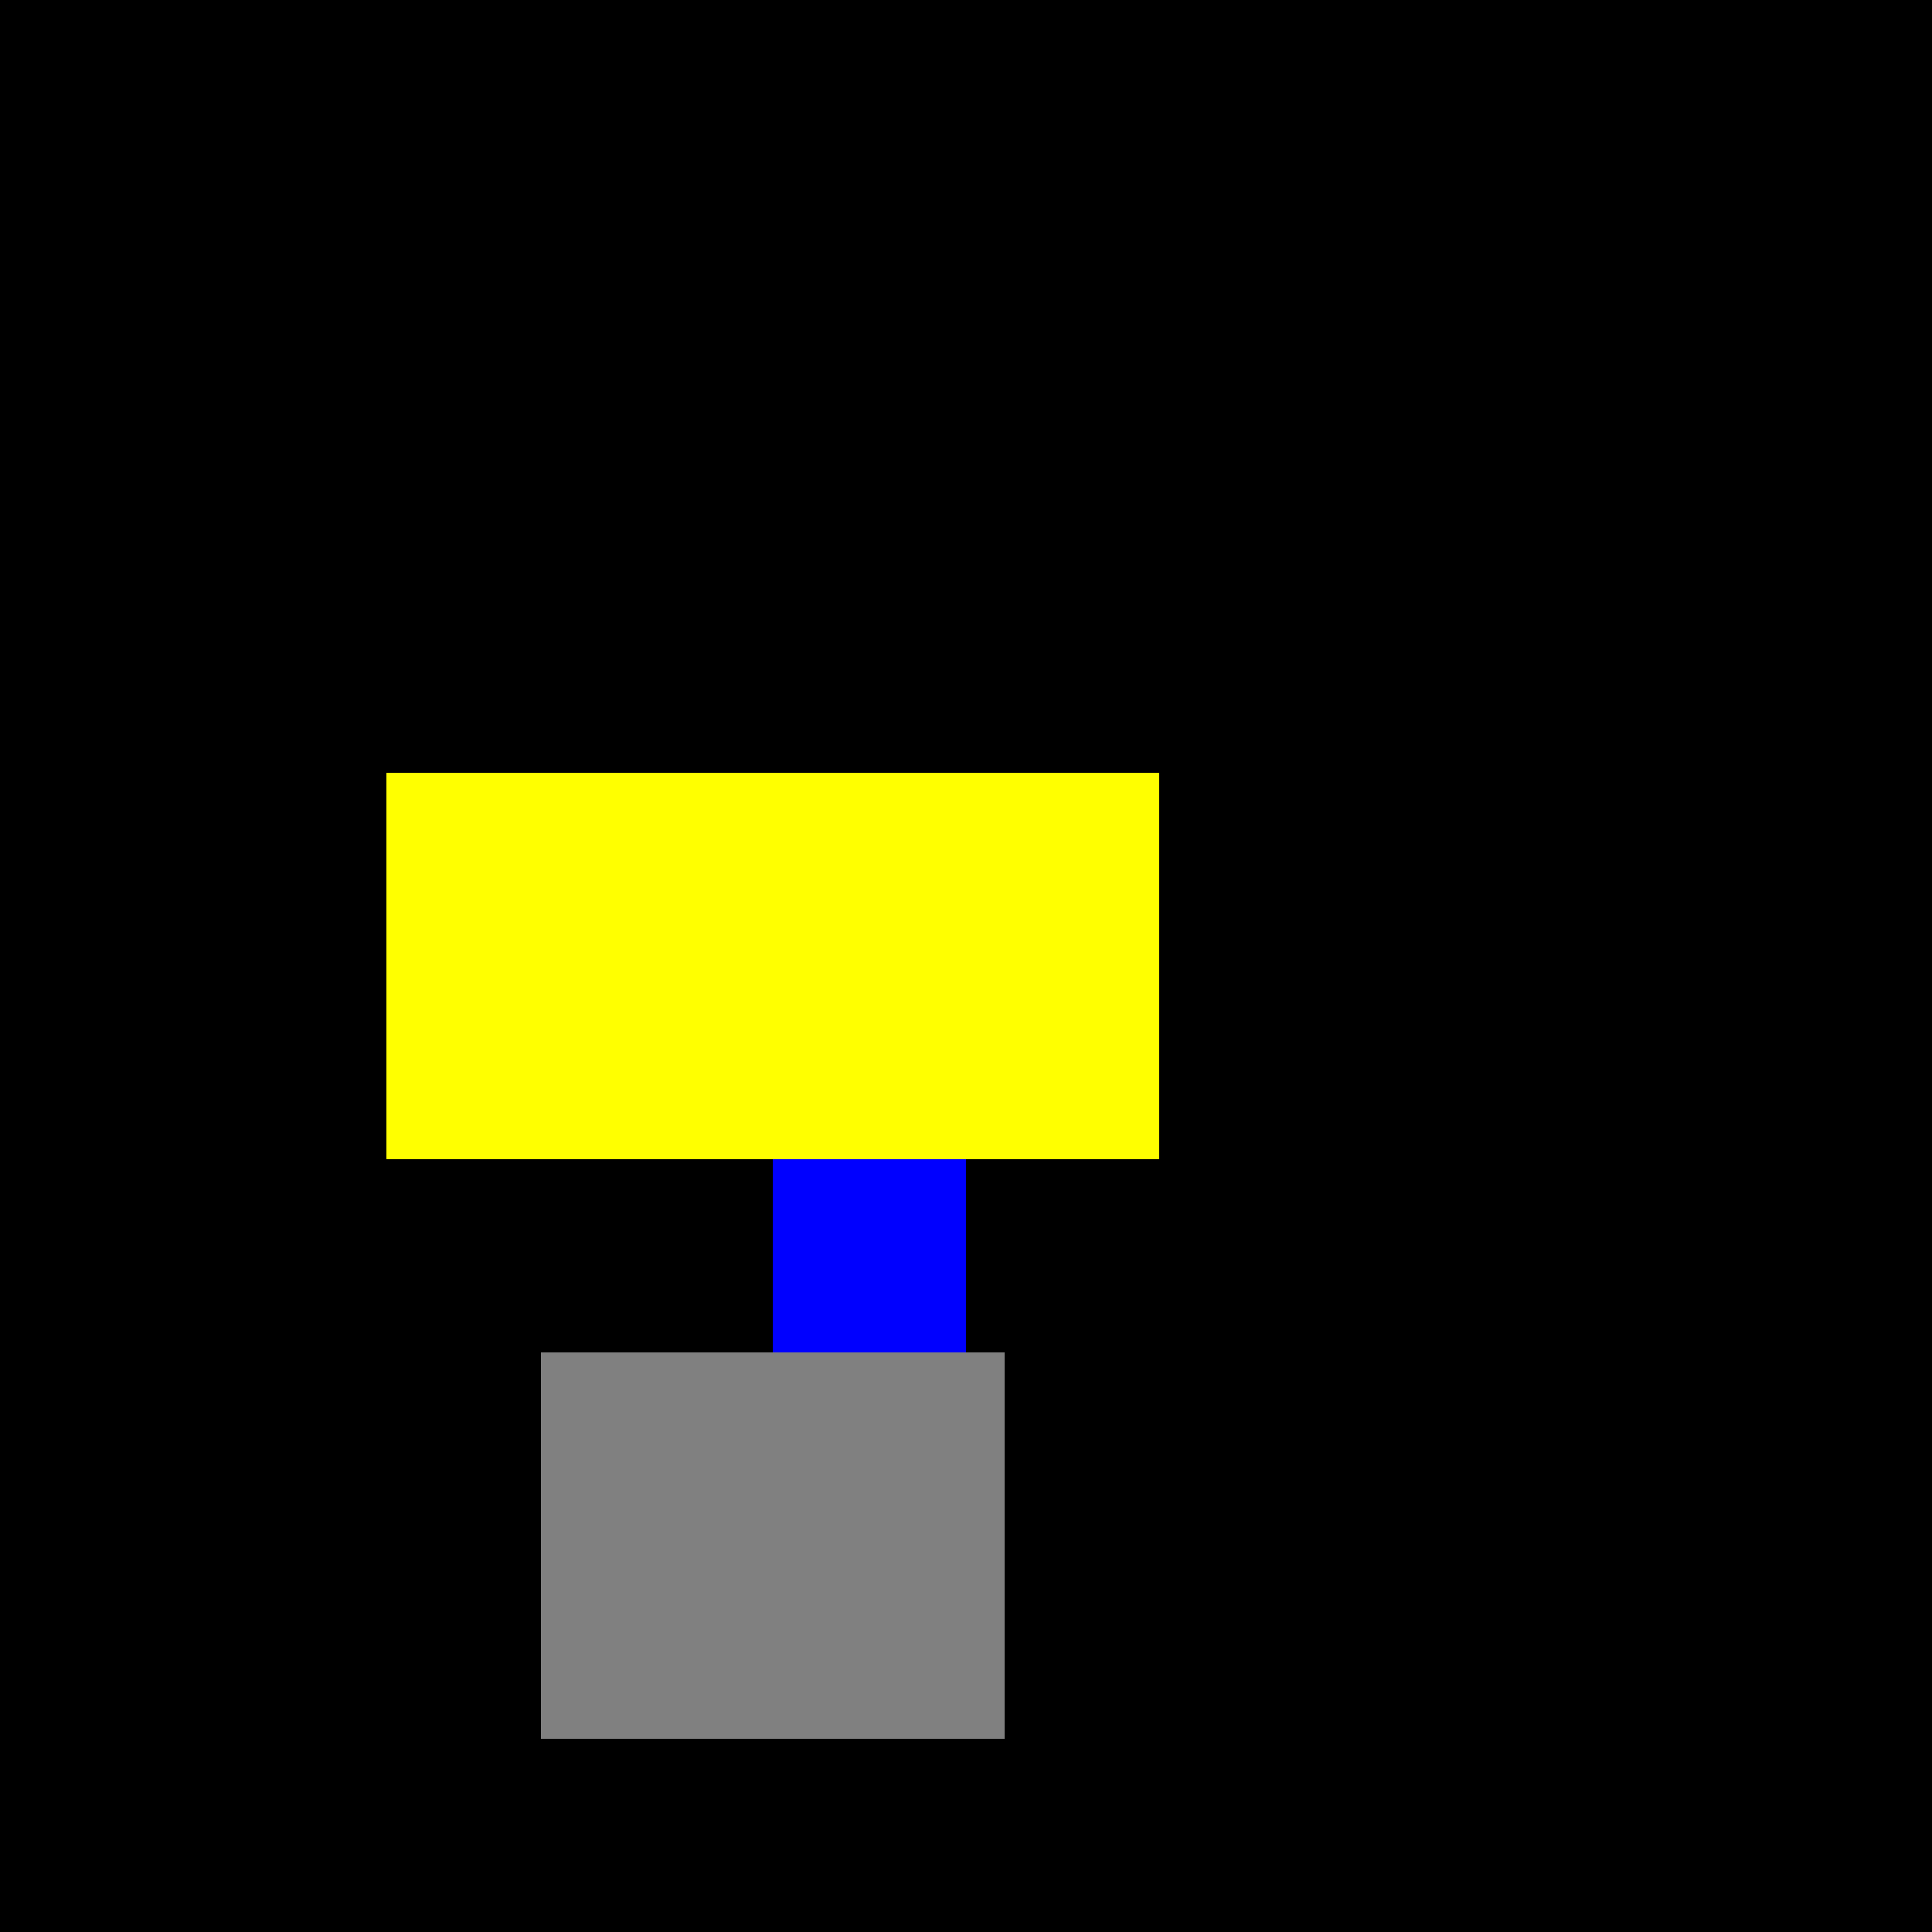
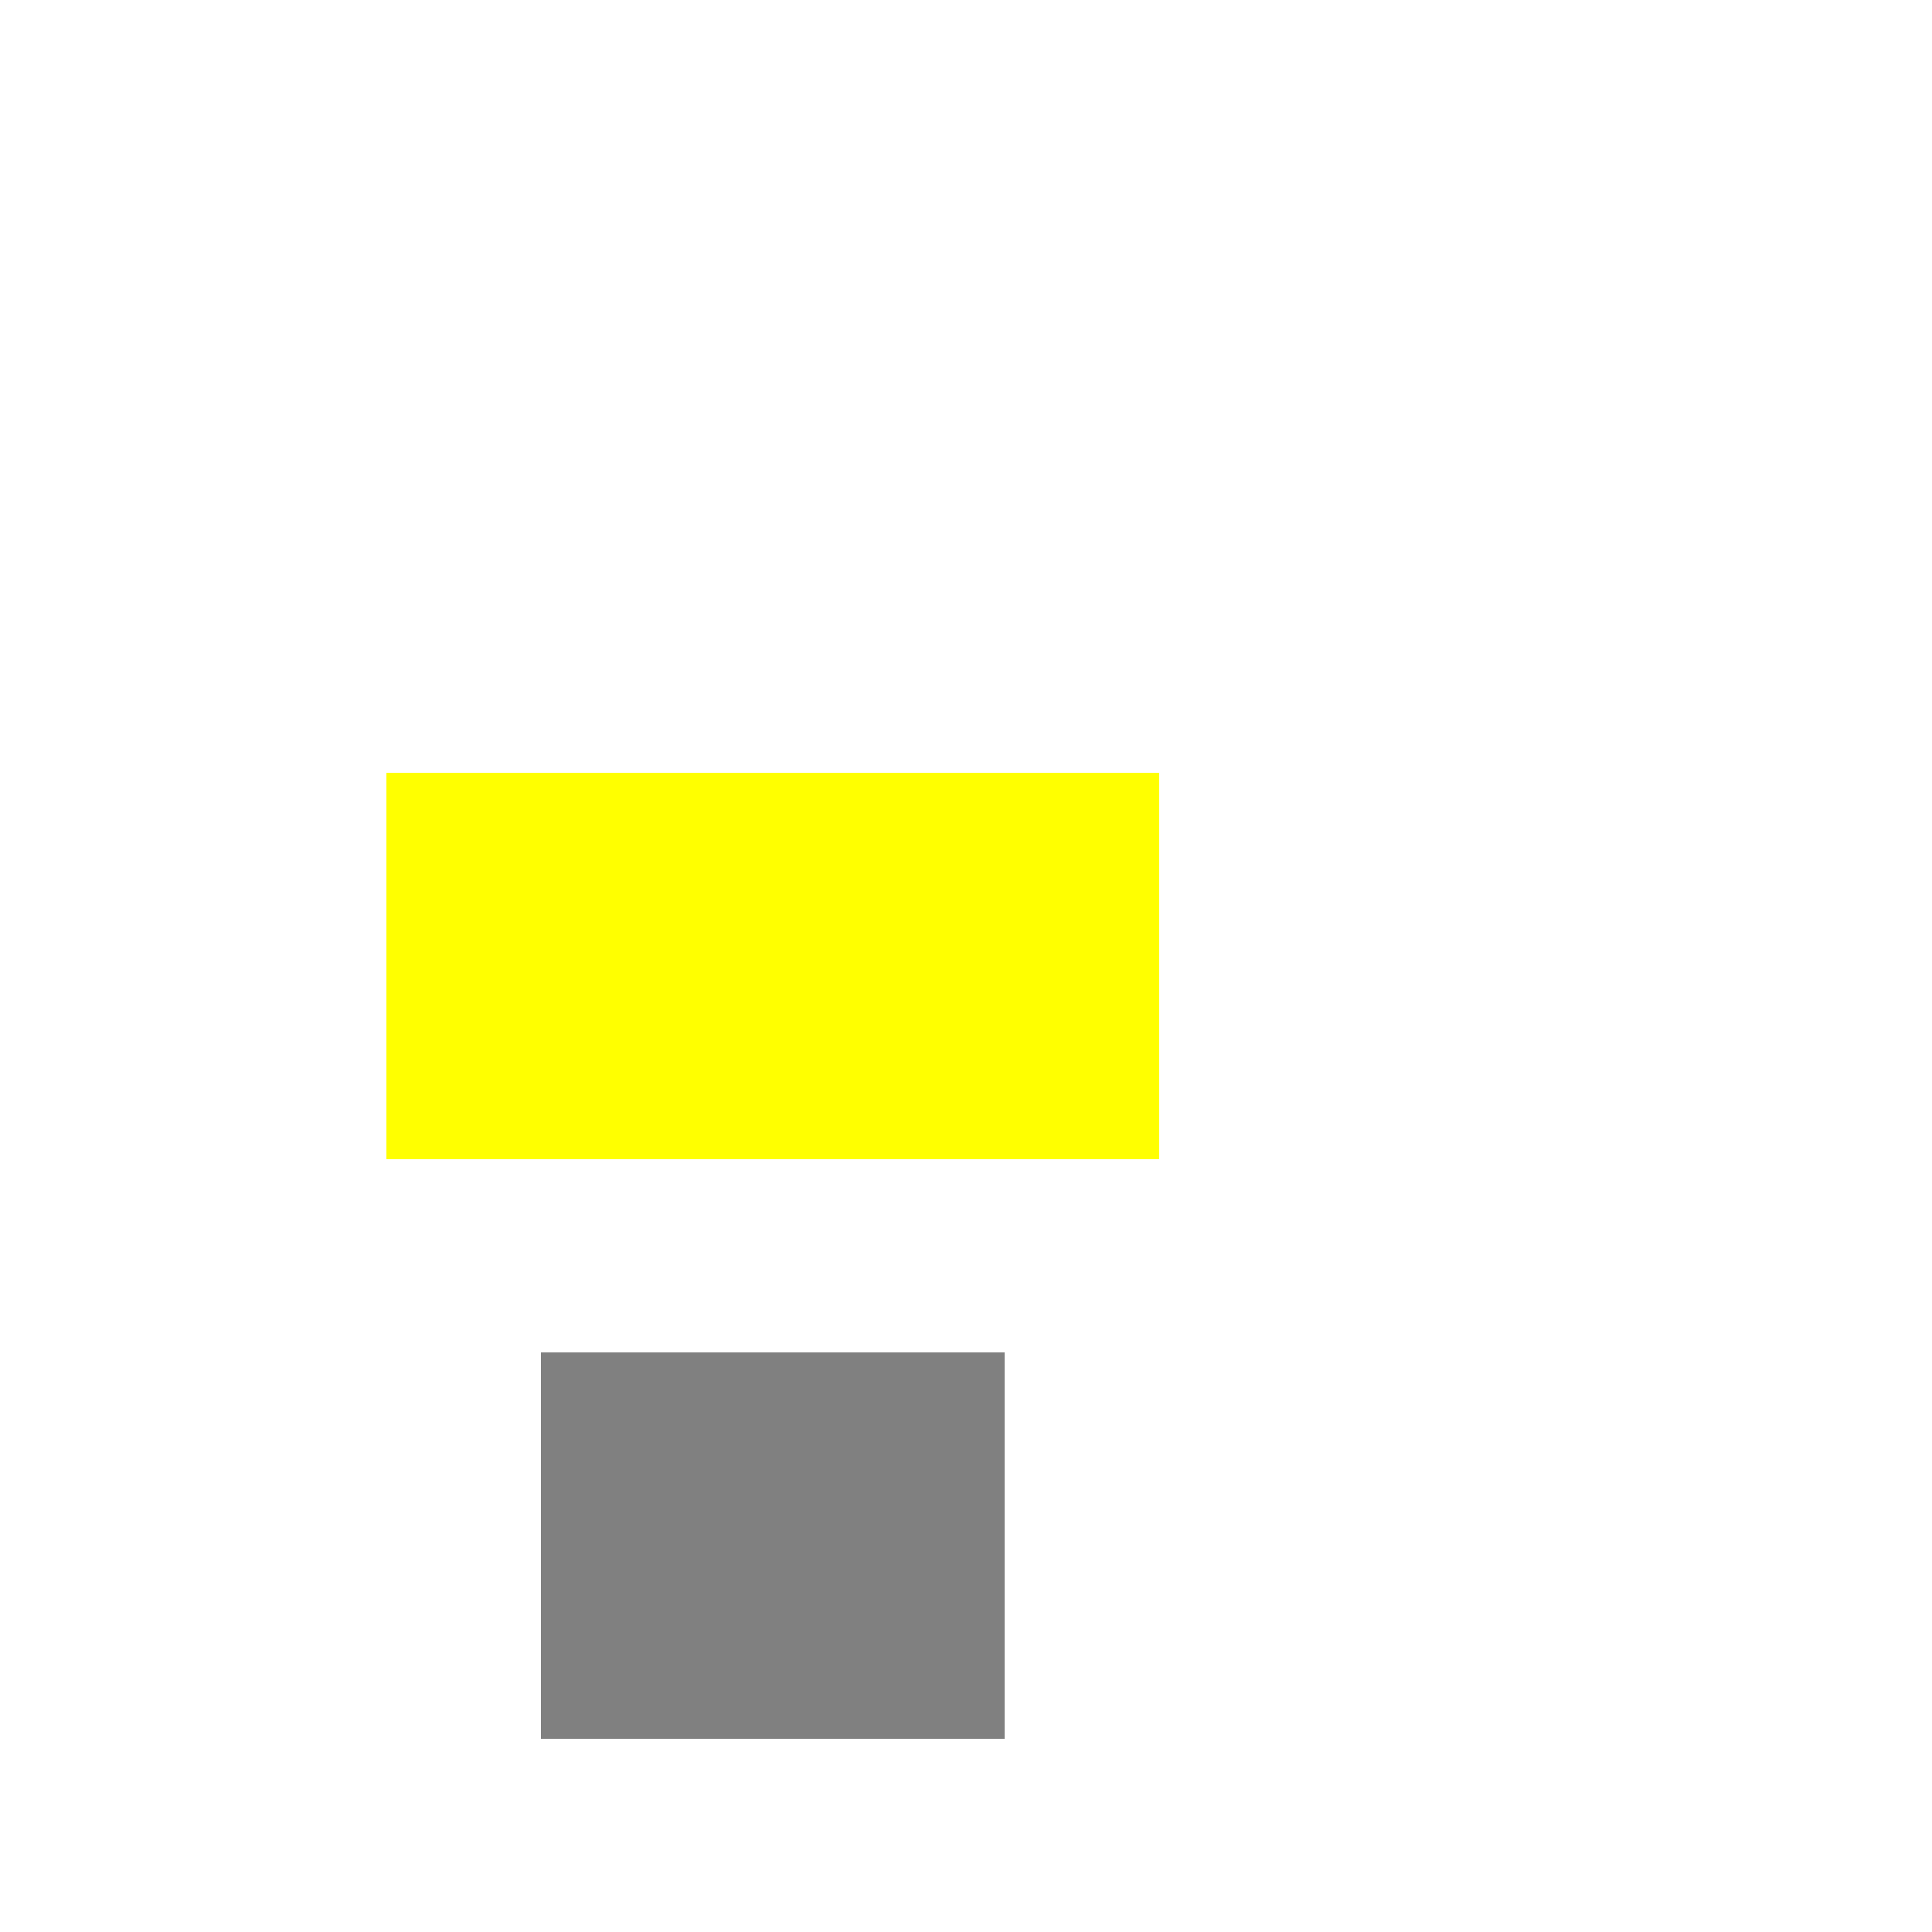
<svg xmlns="http://www.w3.org/2000/svg" width="500" height="500">
  <defs />
  <g>
-     <rect fill="black" stroke="none" x="0" y="0" width="512" height="512" />
    <rect fill="yellow" stroke="none" x="100" y="200" width="200" height="100" />
-     <rect fill="blue" stroke="none" x="200" y="300" width="50" height="50" />
    <rect fill="grey" stroke="none" x="140" y="350" width="120" height="100" />
  </g>
</svg>